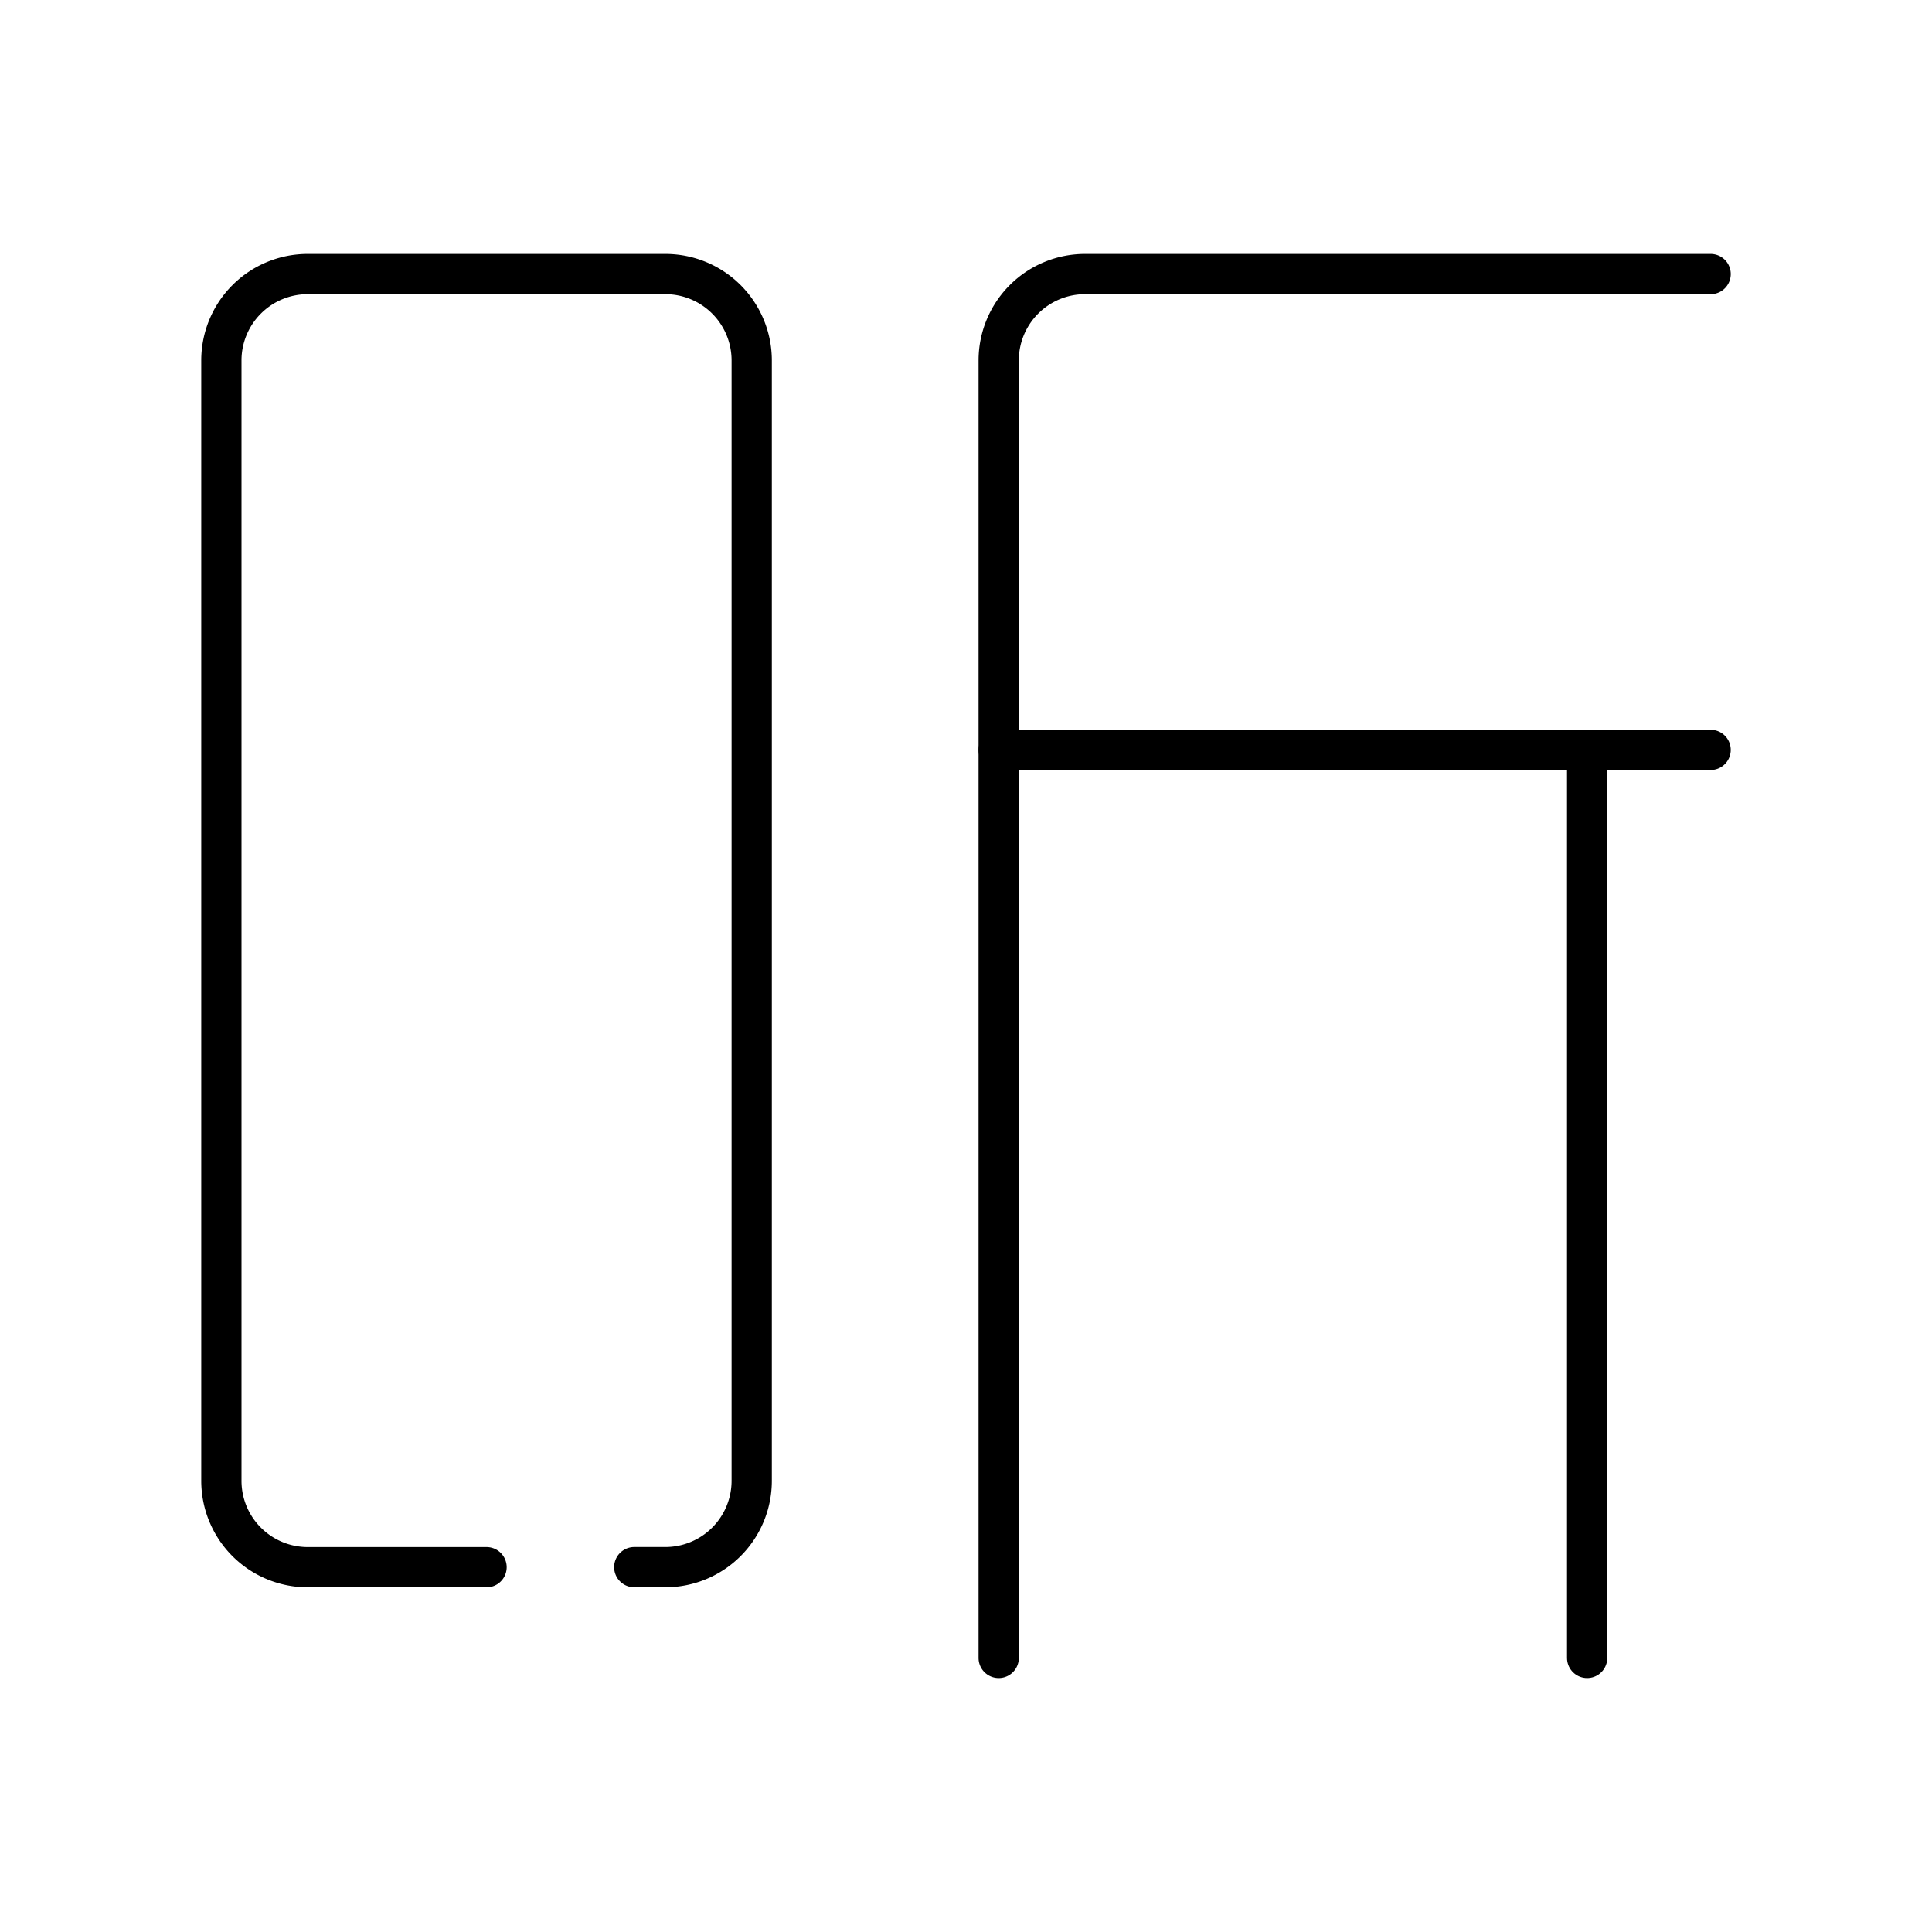
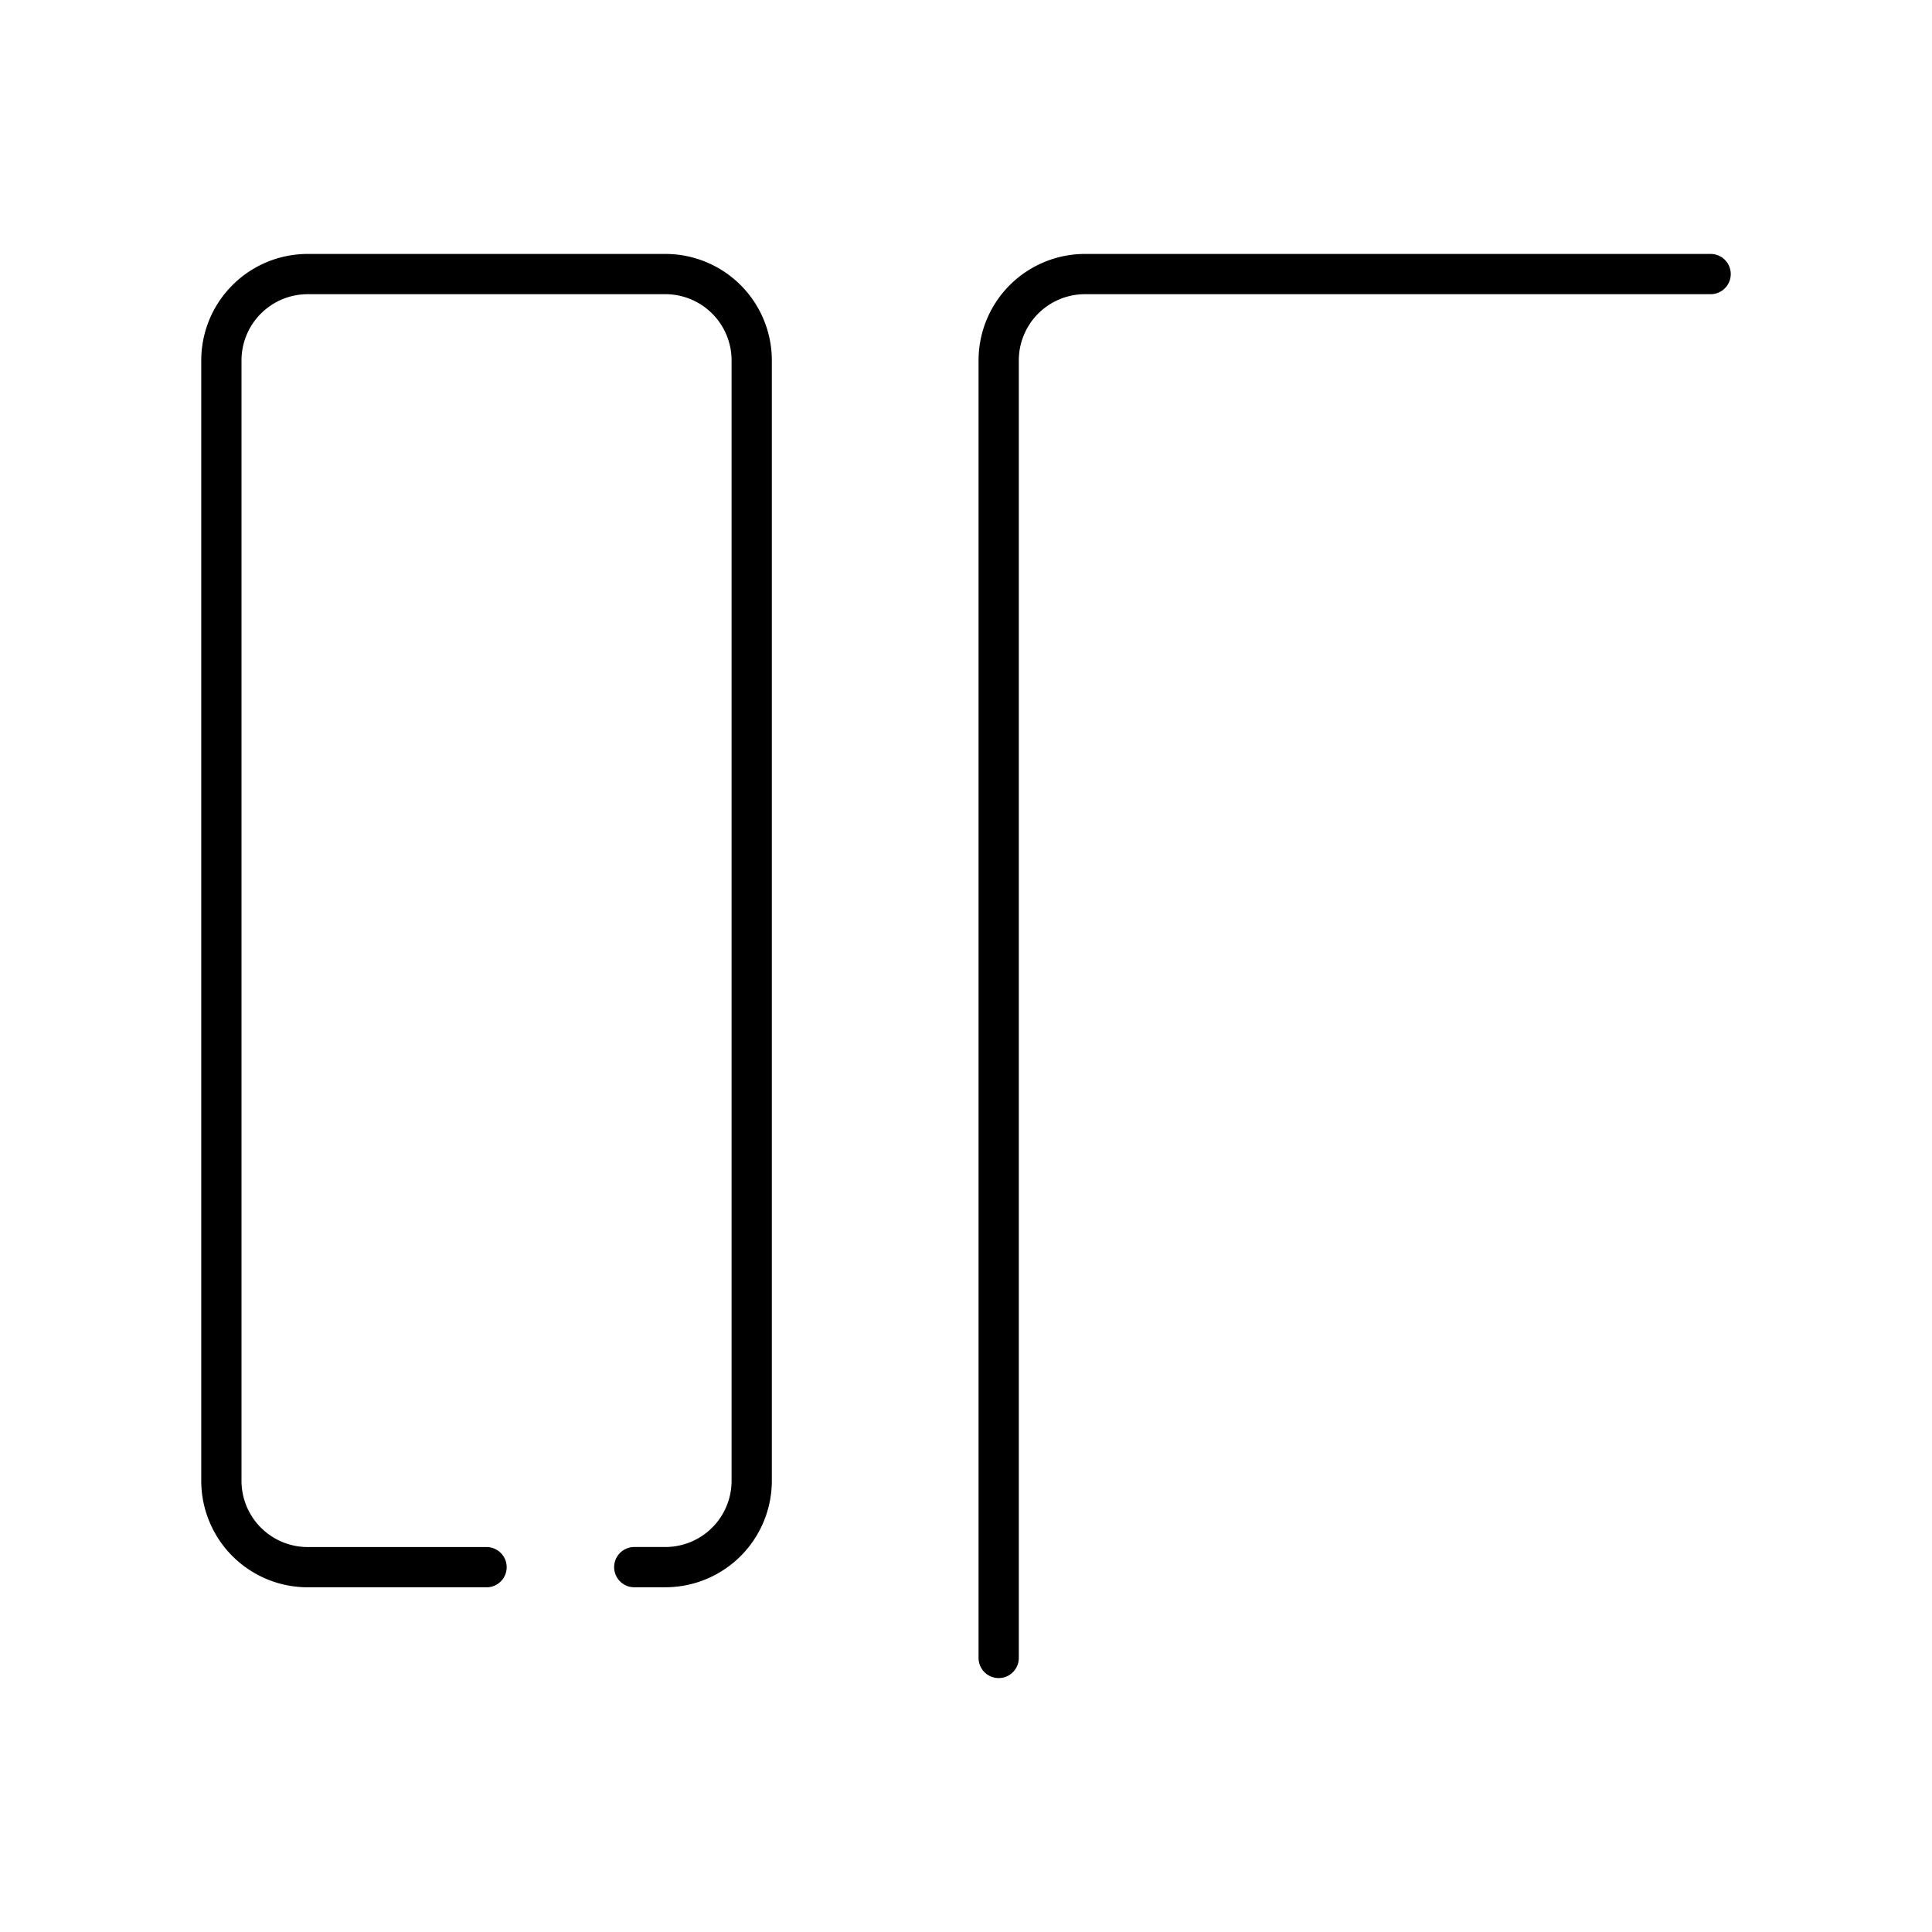
<svg xmlns="http://www.w3.org/2000/svg" width="800px" height="800px" viewBox="0 0 48 48">
  <defs>
    <style>.a{fill:none;stroke:#000000;stroke-linecap:round;stroke-linejoin:round;}</style>
  </defs>
  <path class="a" d="M15.758,38.935H16.53A2.146,2.146,0,0,0,18.676,36.79V8.954A2.146,2.146,0,0,0,16.53,6.809H7.646A2.146,2.146,0,0,0,5.5,8.954V36.79a2.146,2.146,0,0,0,2.146,2.146h4.442" />
  <path class="a" d="M42.5,6.809H26.958a2.146,2.146,0,0,0-2.146,2.146V41.191" />
-   <line class="a" x1="24.812" y1="18.631" x2="42.5" y2="18.631" />
-   <line class="a" x1="39.432" y1="41.191" x2="39.432" y2="18.631" />
</svg>